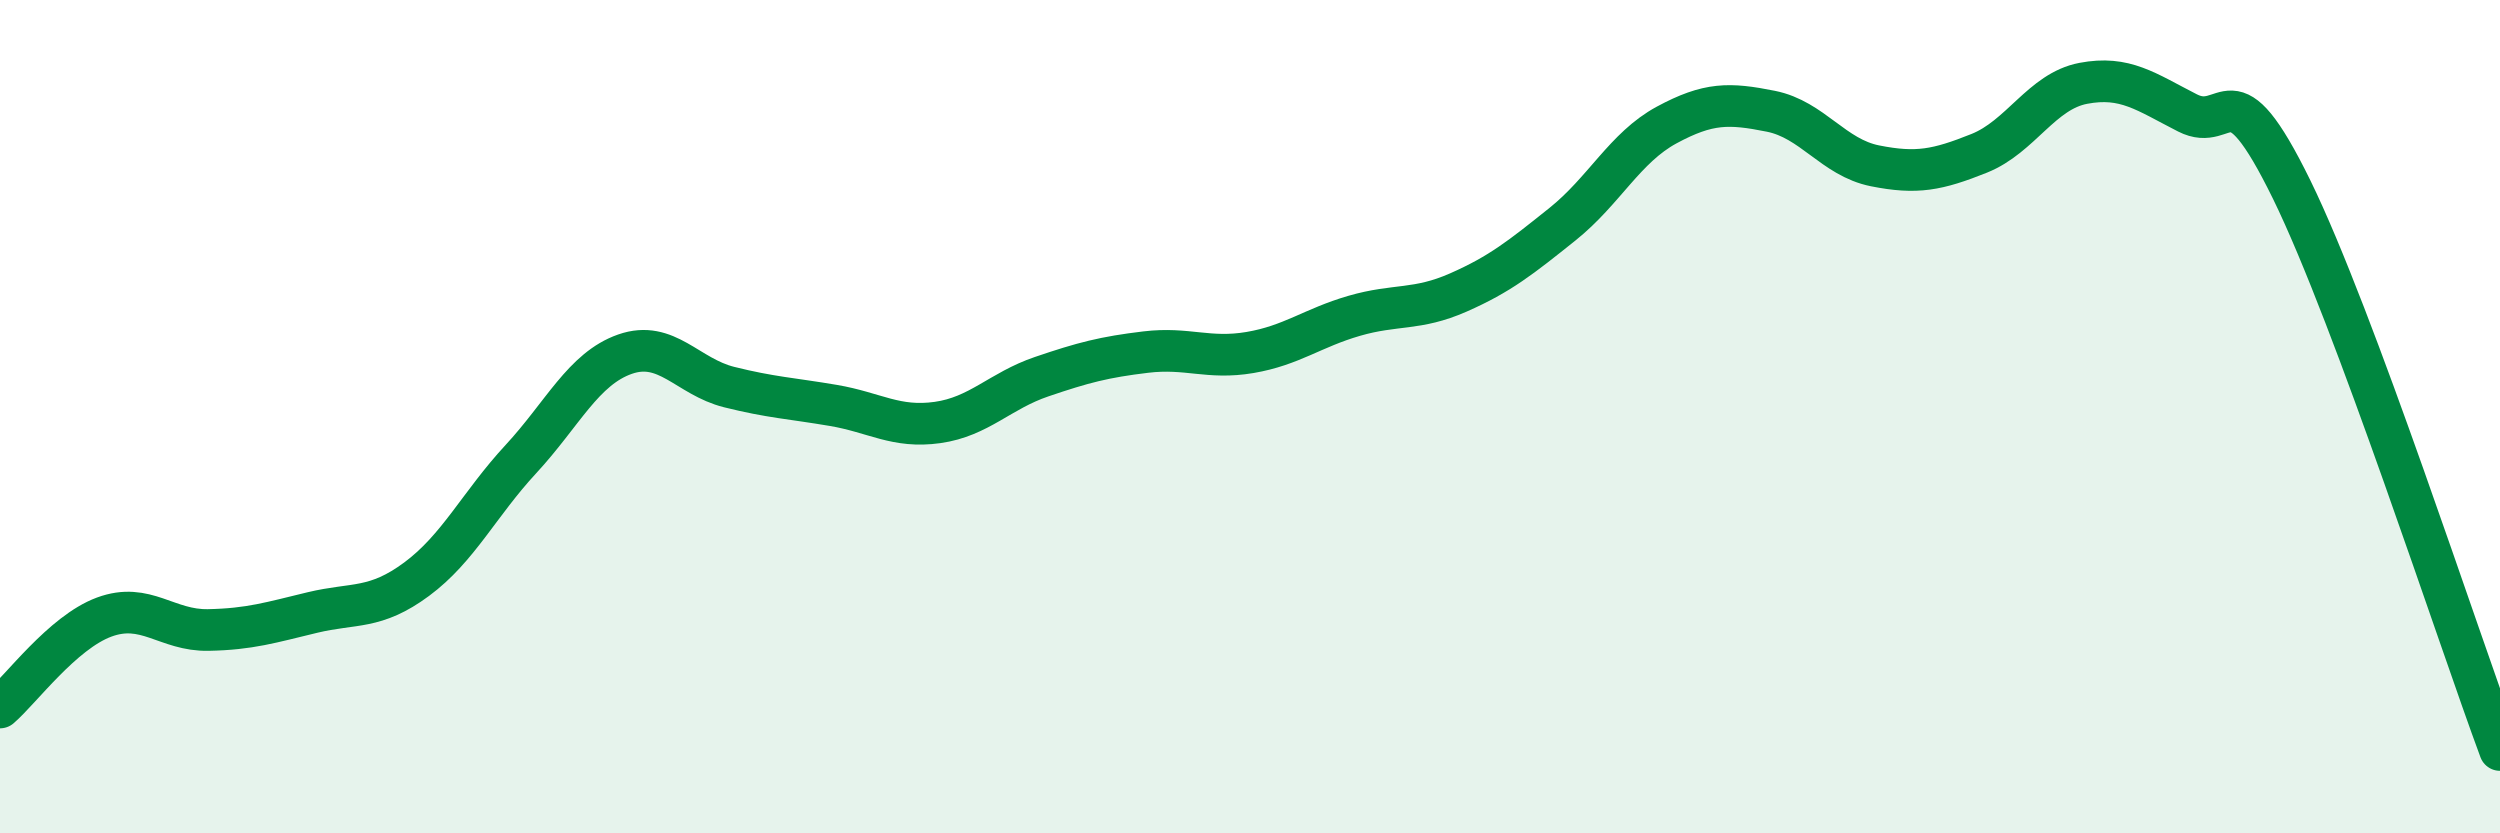
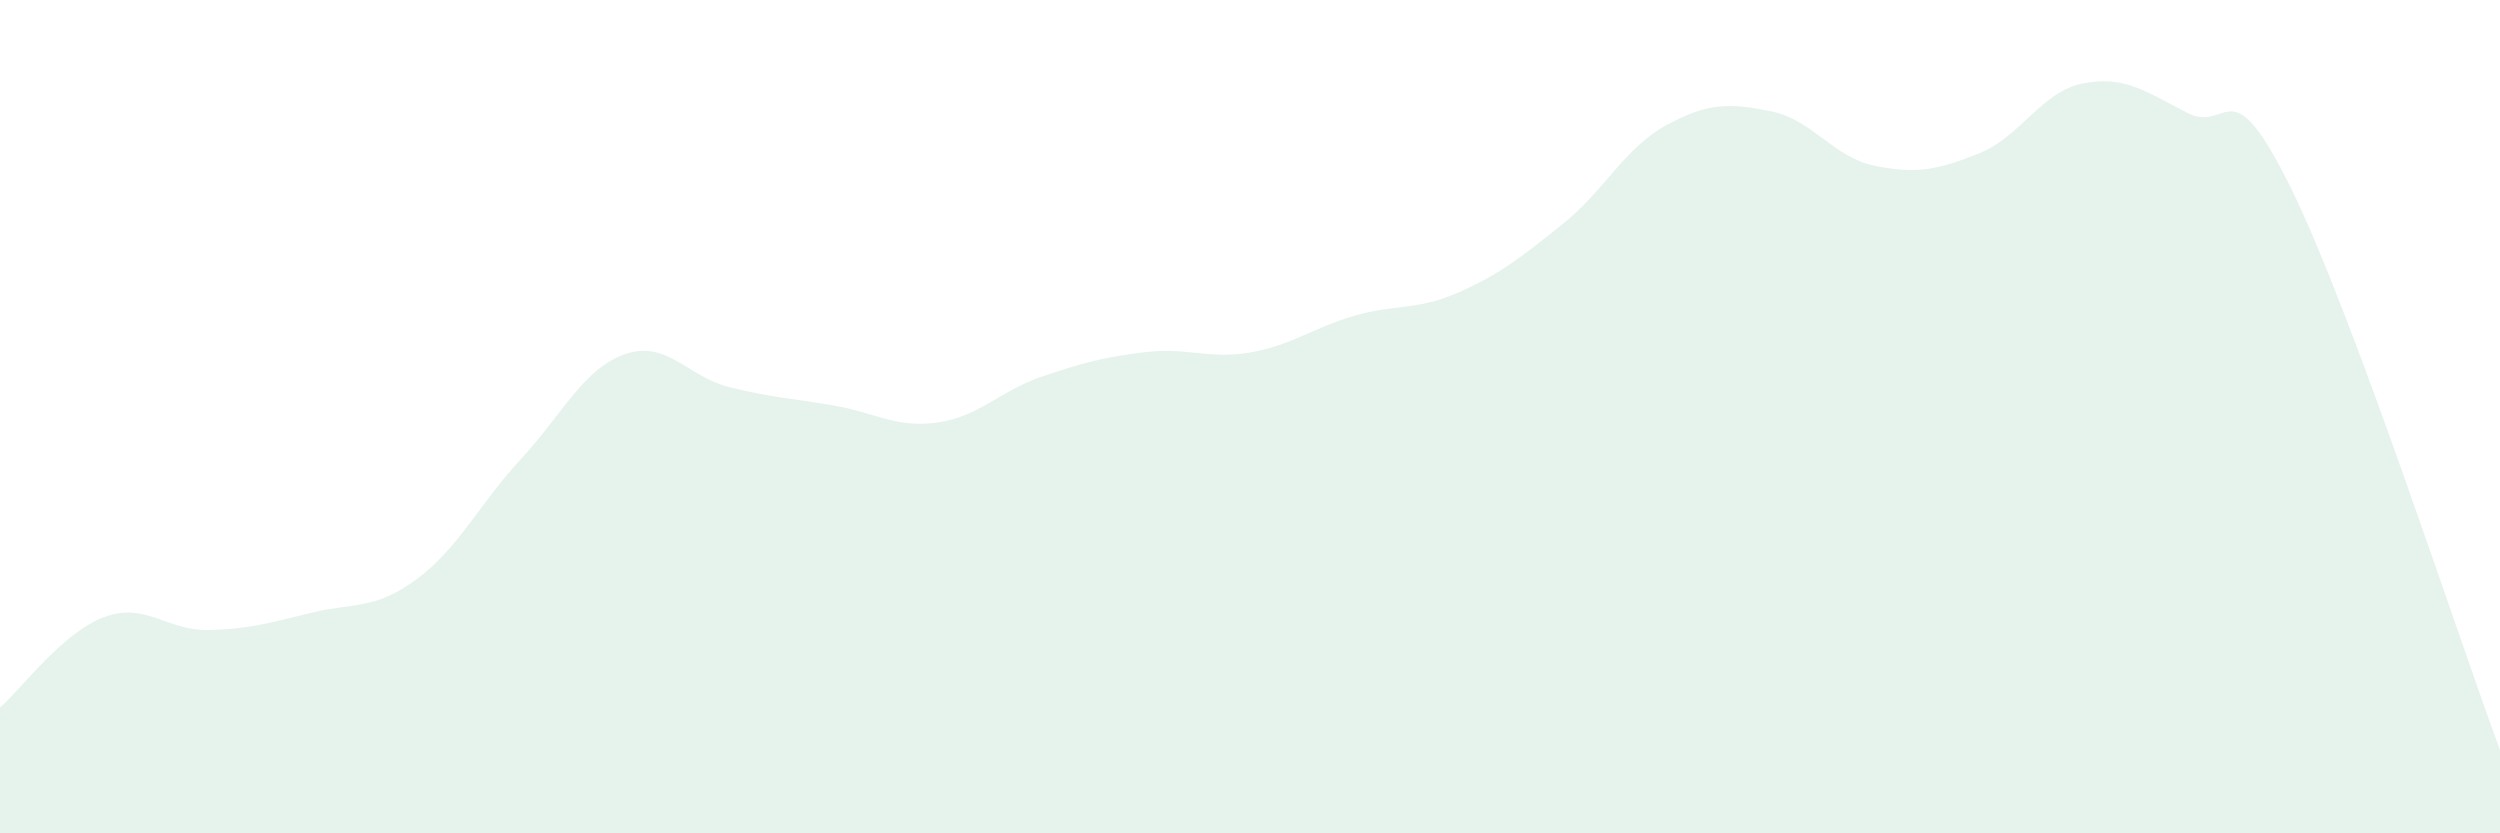
<svg xmlns="http://www.w3.org/2000/svg" width="60" height="20" viewBox="0 0 60 20">
  <path d="M 0,16.98 C 0.5,16.55 1.5,15.18 2.5,14.81 C 3.5,14.44 4,15.14 5,15.12 C 6,15.1 6.5,14.94 7.5,14.7 C 8.5,14.46 9,14.64 10,13.9 C 11,13.16 11.5,12.1 12.5,11.02 C 13.5,9.94 14,8.85 15,8.5 C 16,8.15 16.5,9.04 17.5,9.29 C 18.5,9.54 19,9.56 20,9.73 C 21,9.9 21.5,10.28 22.5,10.14 C 23.5,10 24,9.38 25,9.04 C 26,8.7 26.5,8.57 27.5,8.45 C 28.5,8.33 29,8.63 30,8.46 C 31,8.29 31.5,7.87 32.5,7.58 C 33.5,7.29 34,7.46 35,7.02 C 36,6.58 36.5,6.18 37.5,5.38 C 38.5,4.58 39,3.54 40,3 C 41,2.46 41.5,2.47 42.5,2.67 C 43.5,2.87 44,3.78 45,3.98 C 46,4.18 46.5,4.08 47.5,3.68 C 48.5,3.28 49,2.19 50,2 C 51,1.81 51.5,2.2 52.5,2.71 C 53.5,3.22 53.5,1.49 55,4.55 C 56.5,7.61 59,15.31 60,18L60 20L0 20Z" fill="#008740" opacity="0.1" stroke-linecap="round" stroke-linejoin="round" />
-   <path d="M 0,16.98 C 0.5,16.55 1.5,15.18 2.5,14.81 C 3.5,14.44 4,15.14 5,15.12 C 6,15.1 6.5,14.94 7.5,14.7 C 8.5,14.46 9,14.64 10,13.9 C 11,13.16 11.5,12.1 12.5,11.02 C 13.5,9.94 14,8.85 15,8.5 C 16,8.15 16.5,9.04 17.5,9.29 C 18.5,9.54 19,9.56 20,9.73 C 21,9.9 21.5,10.28 22.5,10.14 C 23.5,10 24,9.38 25,9.04 C 26,8.7 26.5,8.57 27.5,8.45 C 28.5,8.33 29,8.63 30,8.46 C 31,8.29 31.5,7.87 32.5,7.58 C 33.5,7.29 34,7.46 35,7.02 C 36,6.58 36.5,6.18 37.5,5.38 C 38.5,4.58 39,3.54 40,3 C 41,2.46 41.5,2.47 42.5,2.67 C 43.5,2.87 44,3.78 45,3.98 C 46,4.18 46.5,4.08 47.5,3.68 C 48.5,3.28 49,2.19 50,2 C 51,1.81 51.5,2.2 52.5,2.71 C 53.5,3.22 53.5,1.49 55,4.55 C 56.5,7.61 59,15.31 60,18" stroke="#008740" stroke-width="1" fill="none" stroke-linecap="round" stroke-linejoin="round" />
</svg>